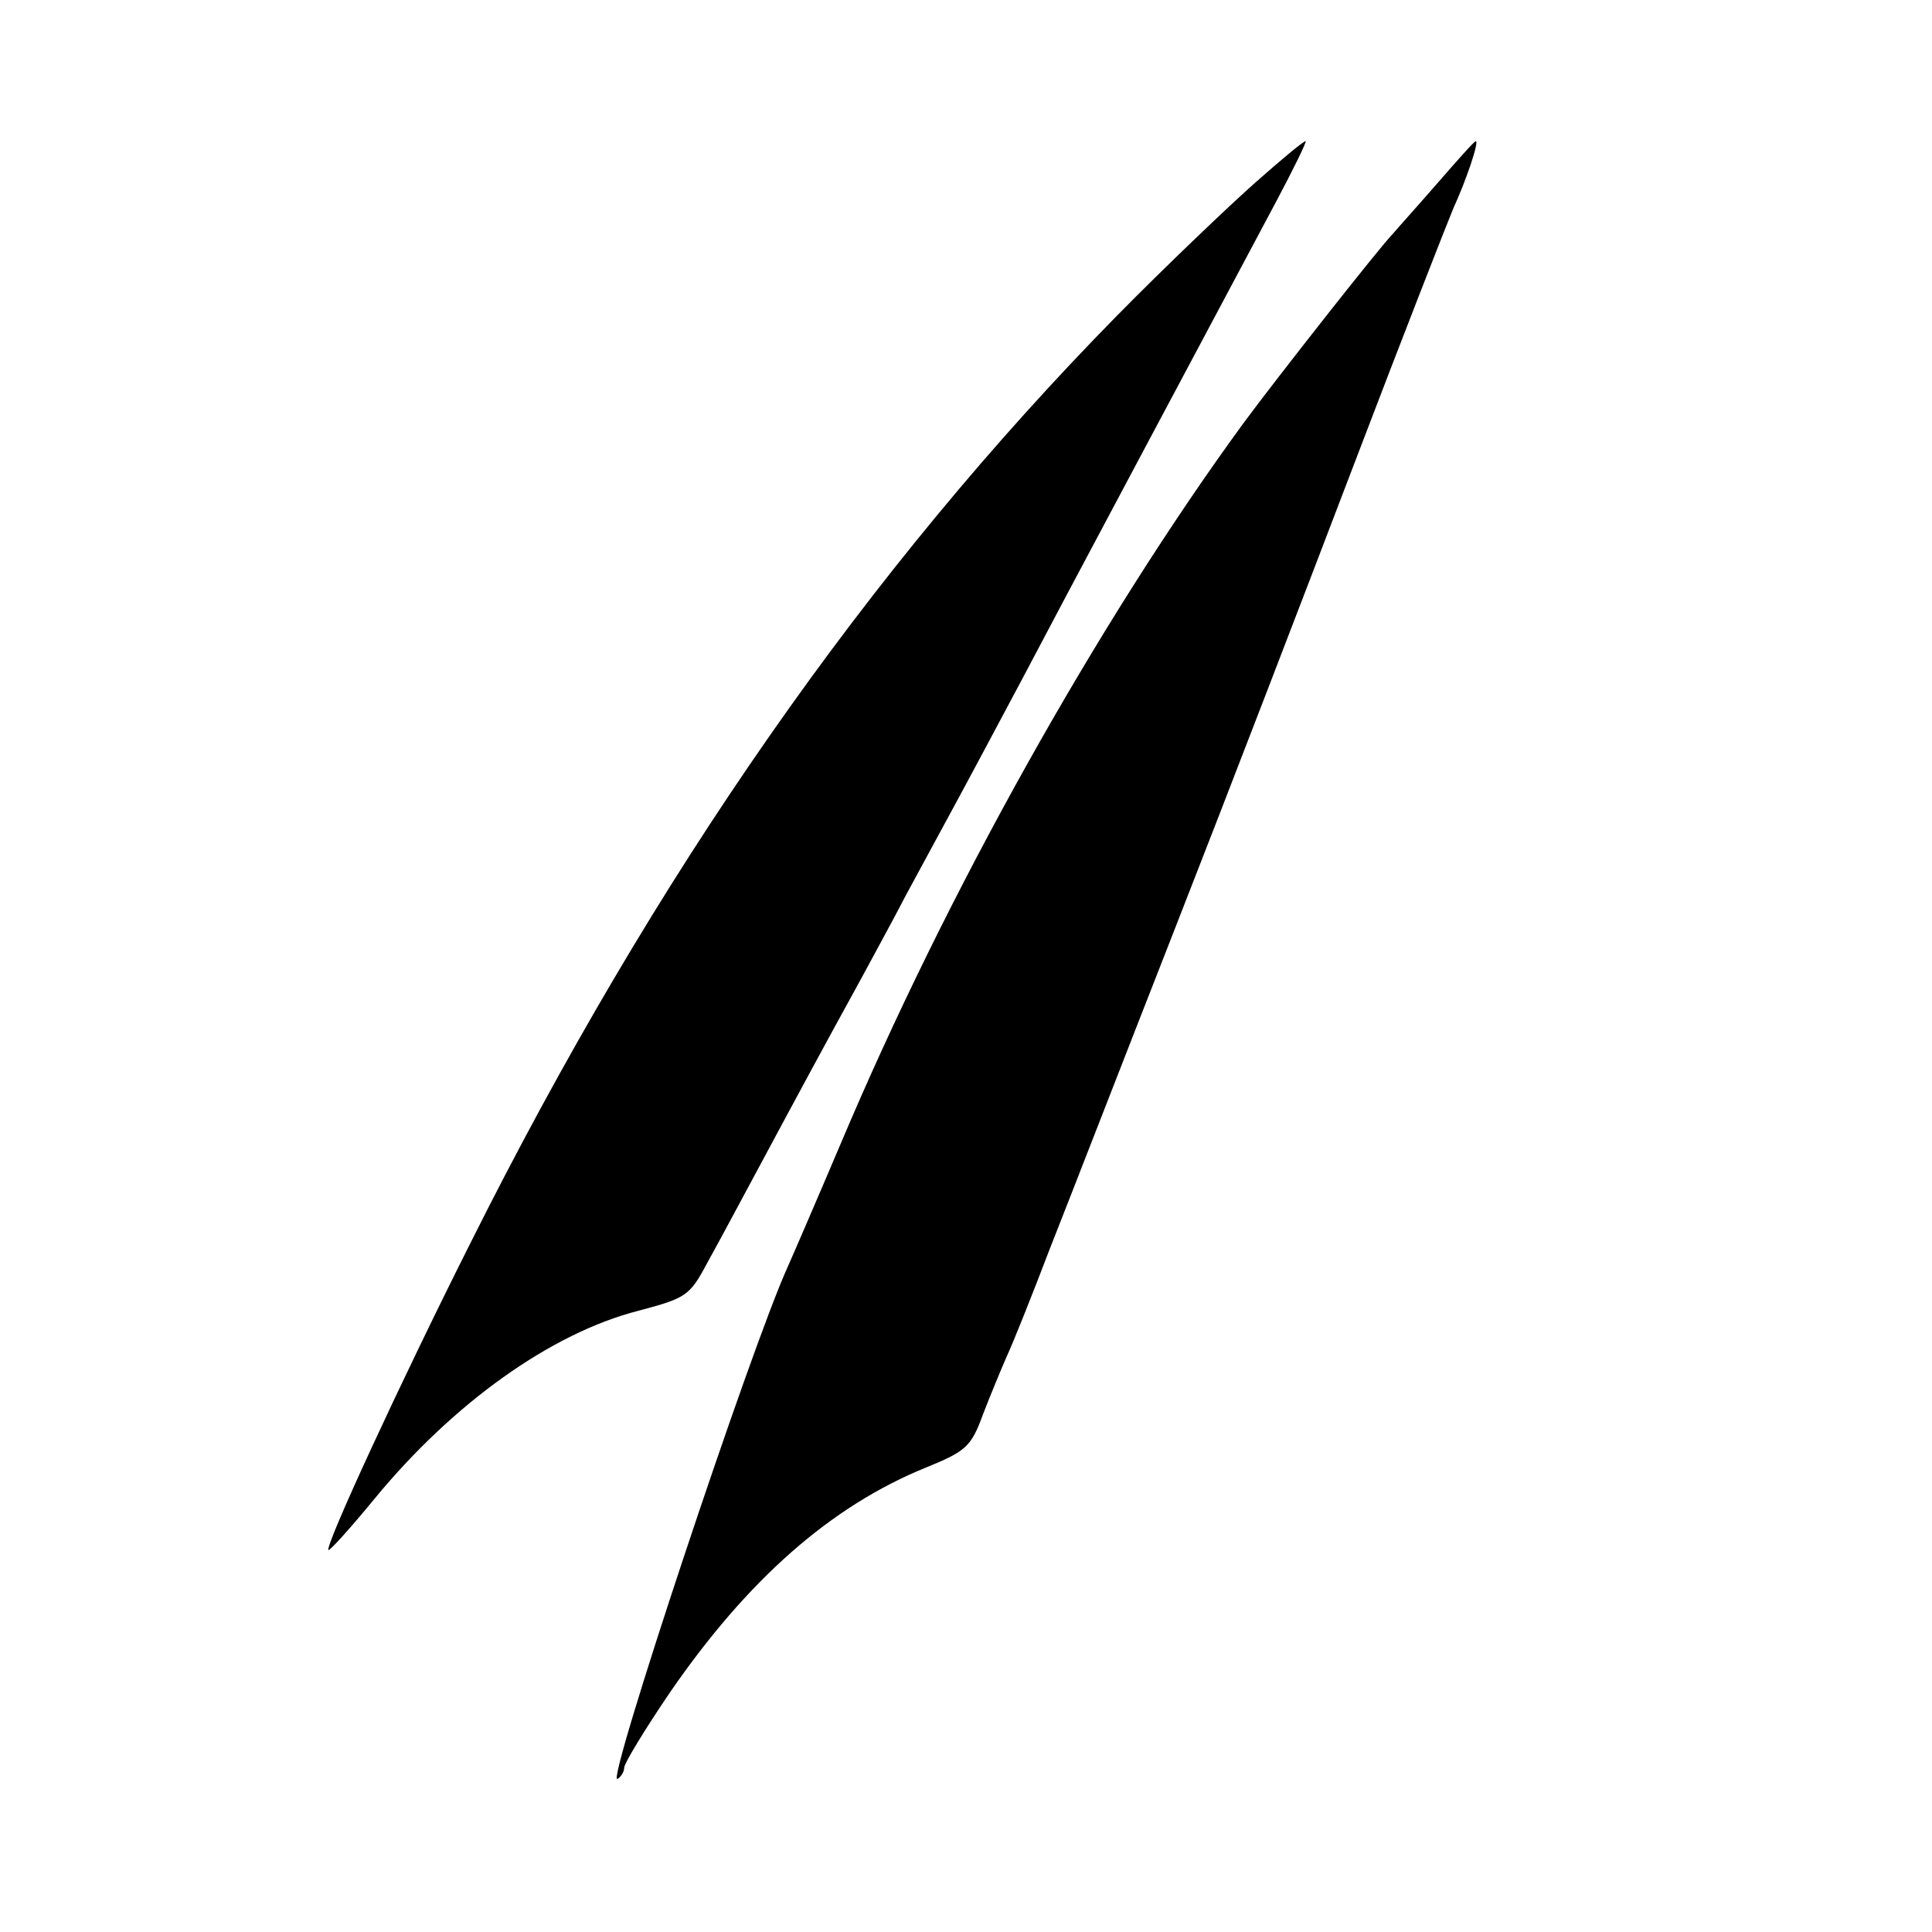
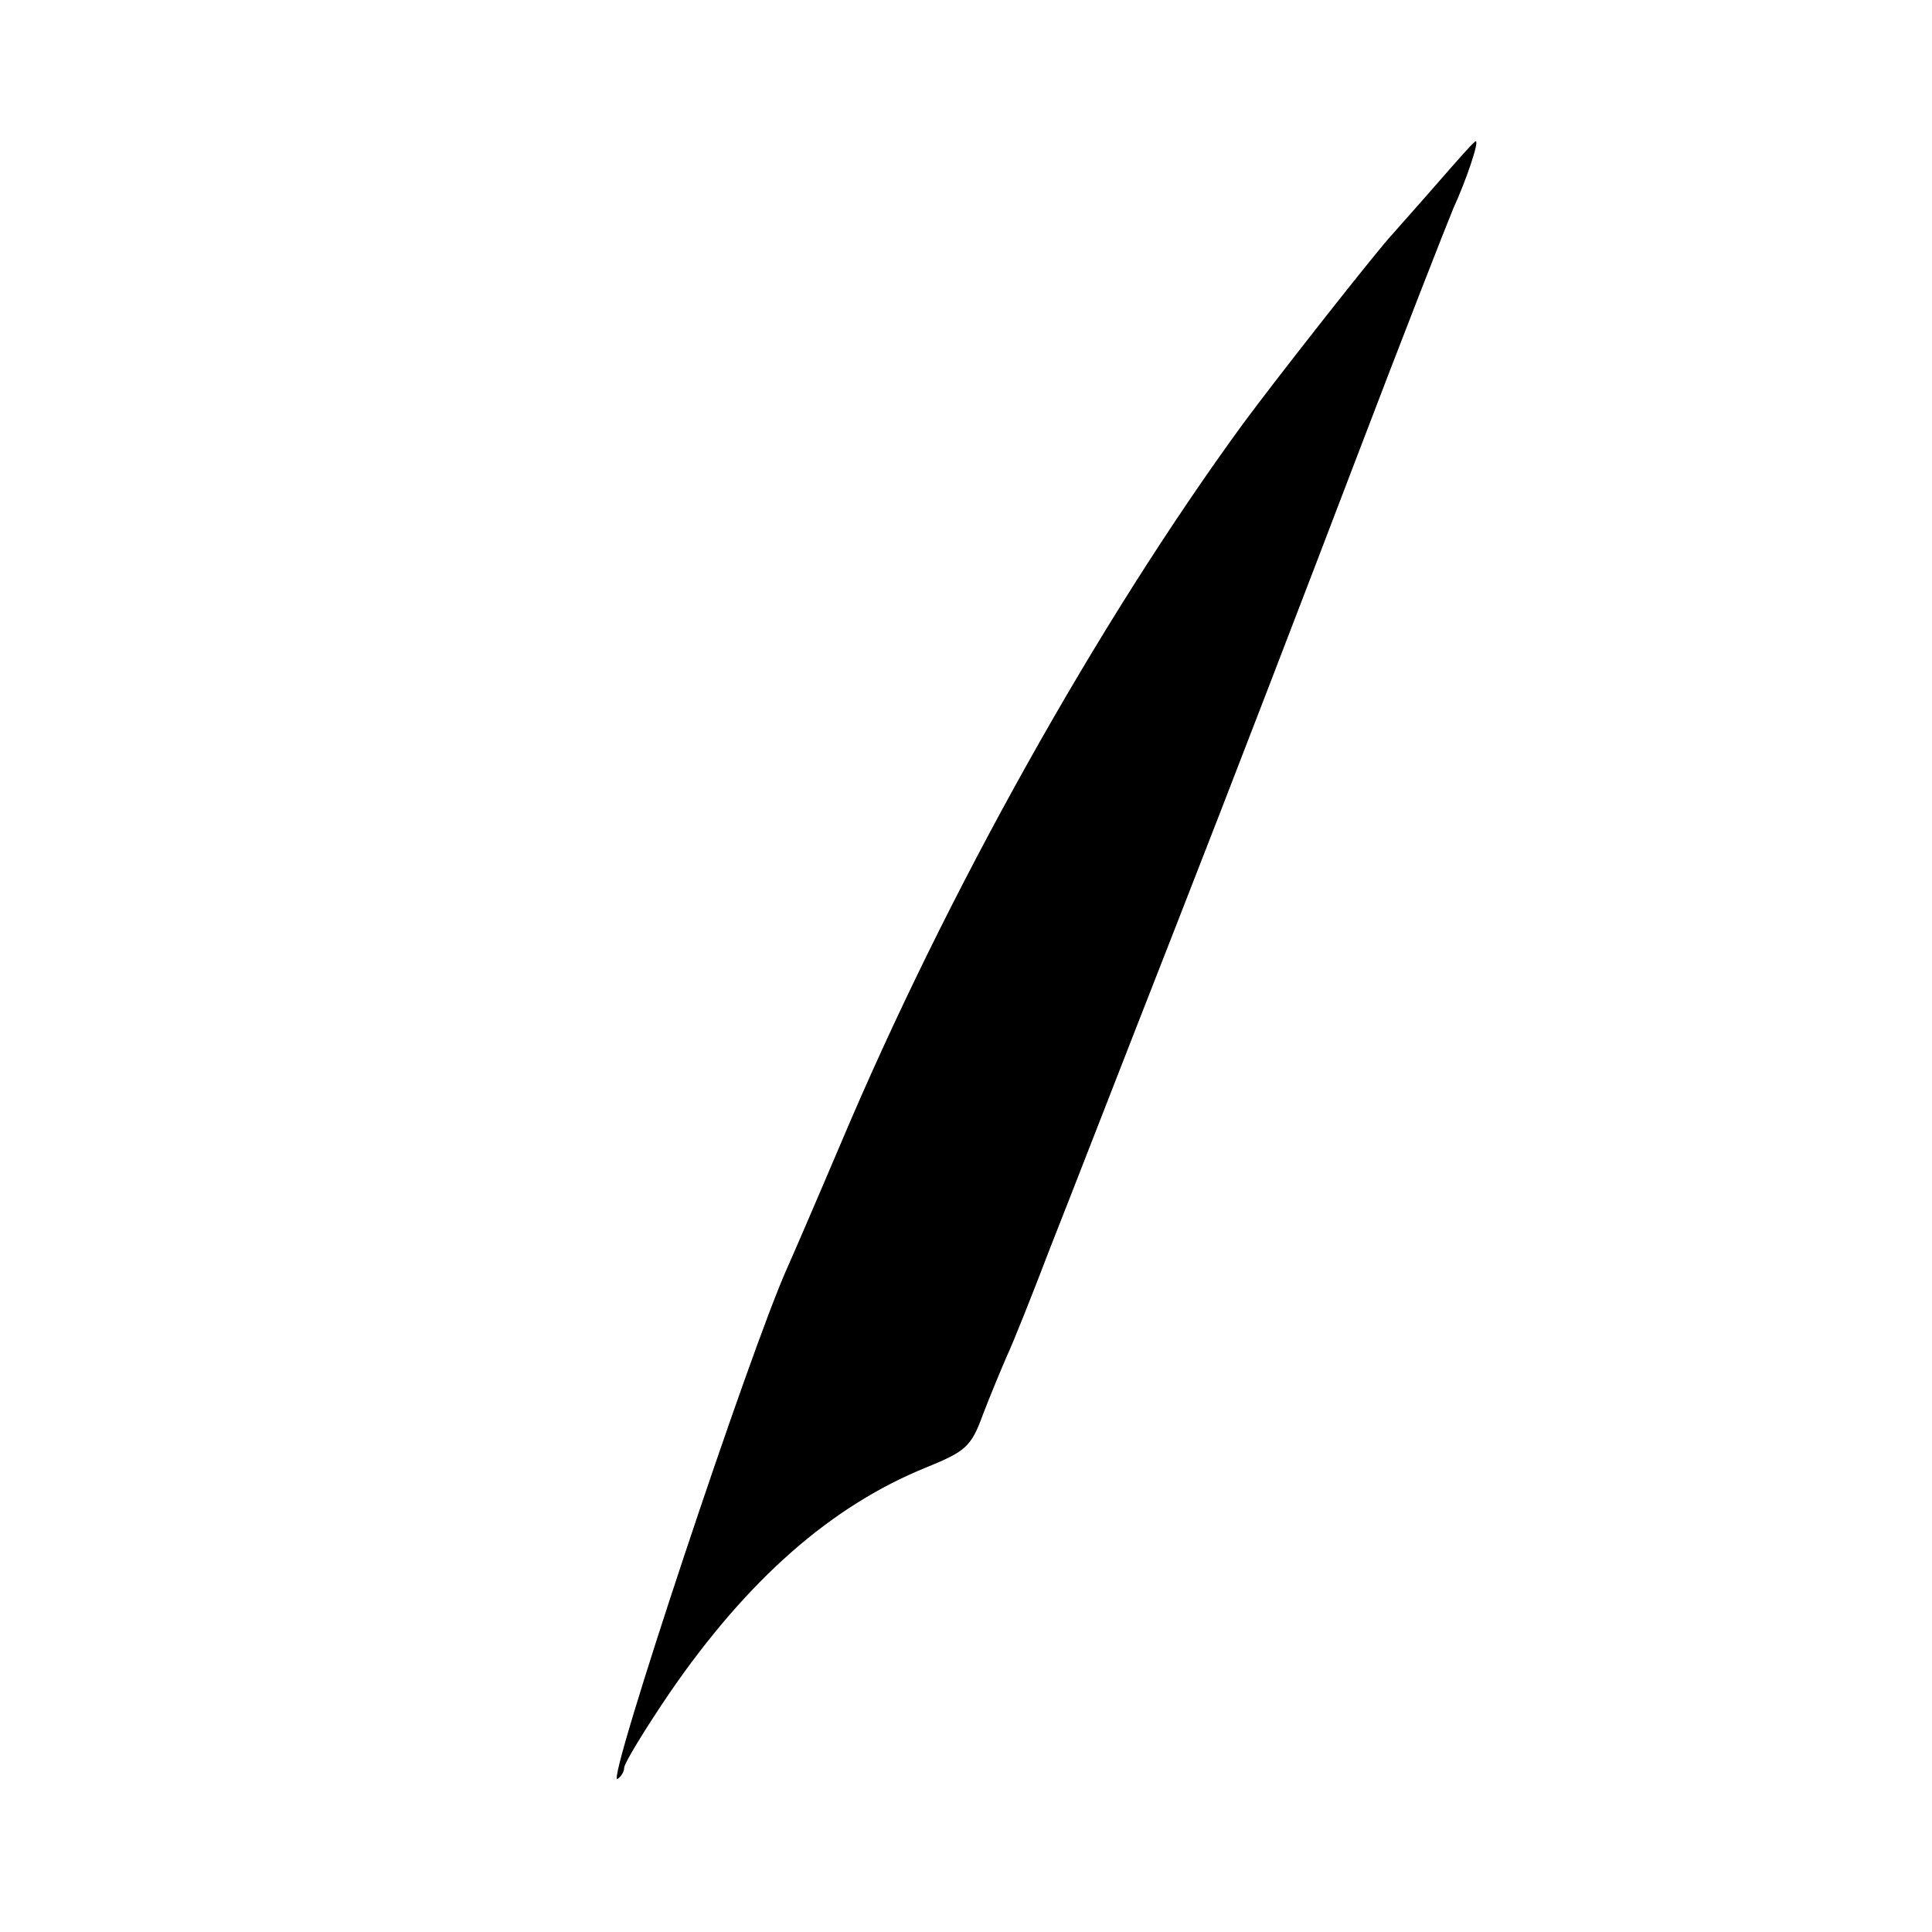
<svg xmlns="http://www.w3.org/2000/svg" version="1.0" width="260pt" height="260pt" viewBox="0 0 260 260" preserveAspectRatio="xMidYMid meet">
  <g transform="translate(0,260) scale(0.1,-0.1)" fill="#000000" stroke="none">
-     <path d="M1689 2354 c-35 -31 -119 -111 -186 -179 -335 -341 -621 -750 -871 -1250 -94 -187 -195 -406 -190 -411 2 -1 30 30 62 69 106 129 238 223 355 253 64 17 69 20 92 63 14 25 60 111 103 191 43 80 91 168 106 195 15 28 42 77 59 110 18 33 47 87 65 120 18 33 59 110 91 170 53 101 235 442 342 643 24 45 42 82 40 82 -3 0 -33 -25 -68 -56z" />
    <path d="M1934 2353 c-27 -31 -54 -61 -59 -67 -17 -17 -157 -195 -202 -256 -195 -267 -399 -631 -542 -970 -34 -80 -66 -154 -71 -165 -50 -110 -246 -700 -229 -689 5 3 9 10 9 15 0 6 28 52 62 102 104 151 216 250 344 302 54 22 61 28 77 72 10 26 25 62 32 78 8 17 34 82 58 145 25 63 101 259 170 435 69 176 177 457 241 625 64 168 124 321 132 340 17 37 35 90 30 90 -2 0 -25 -26 -52 -57z" />
  </g>
</svg>